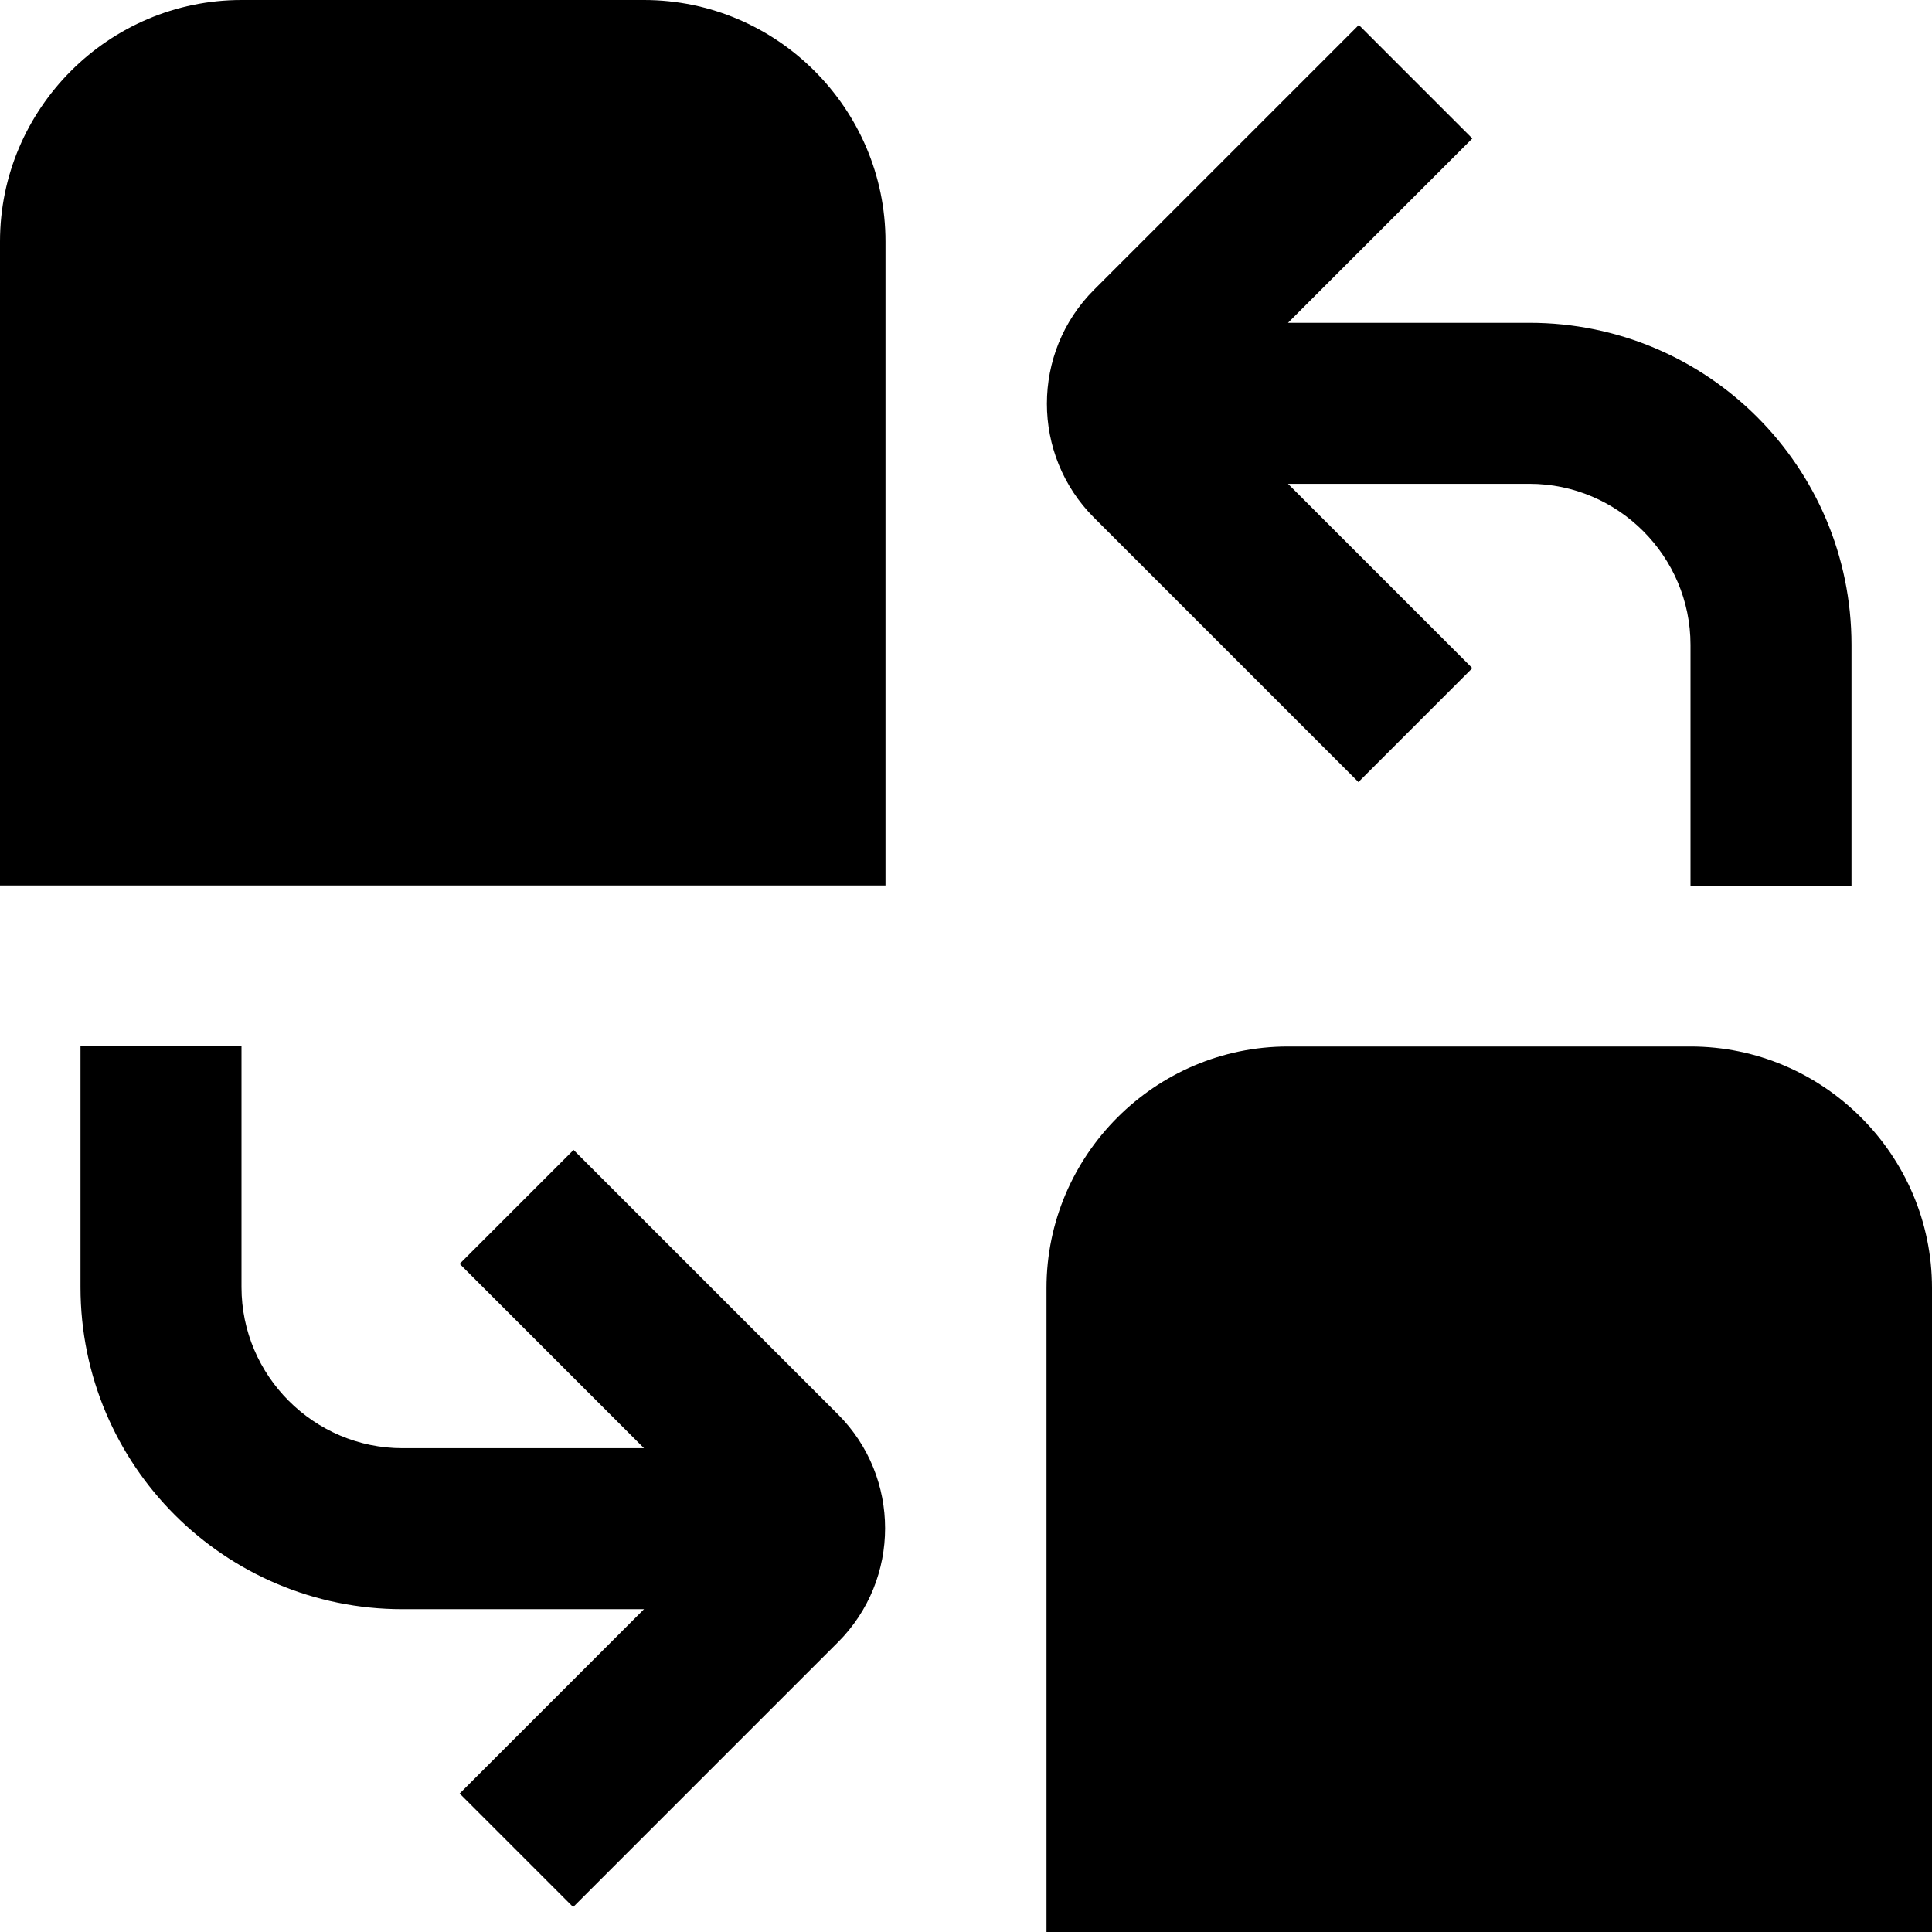
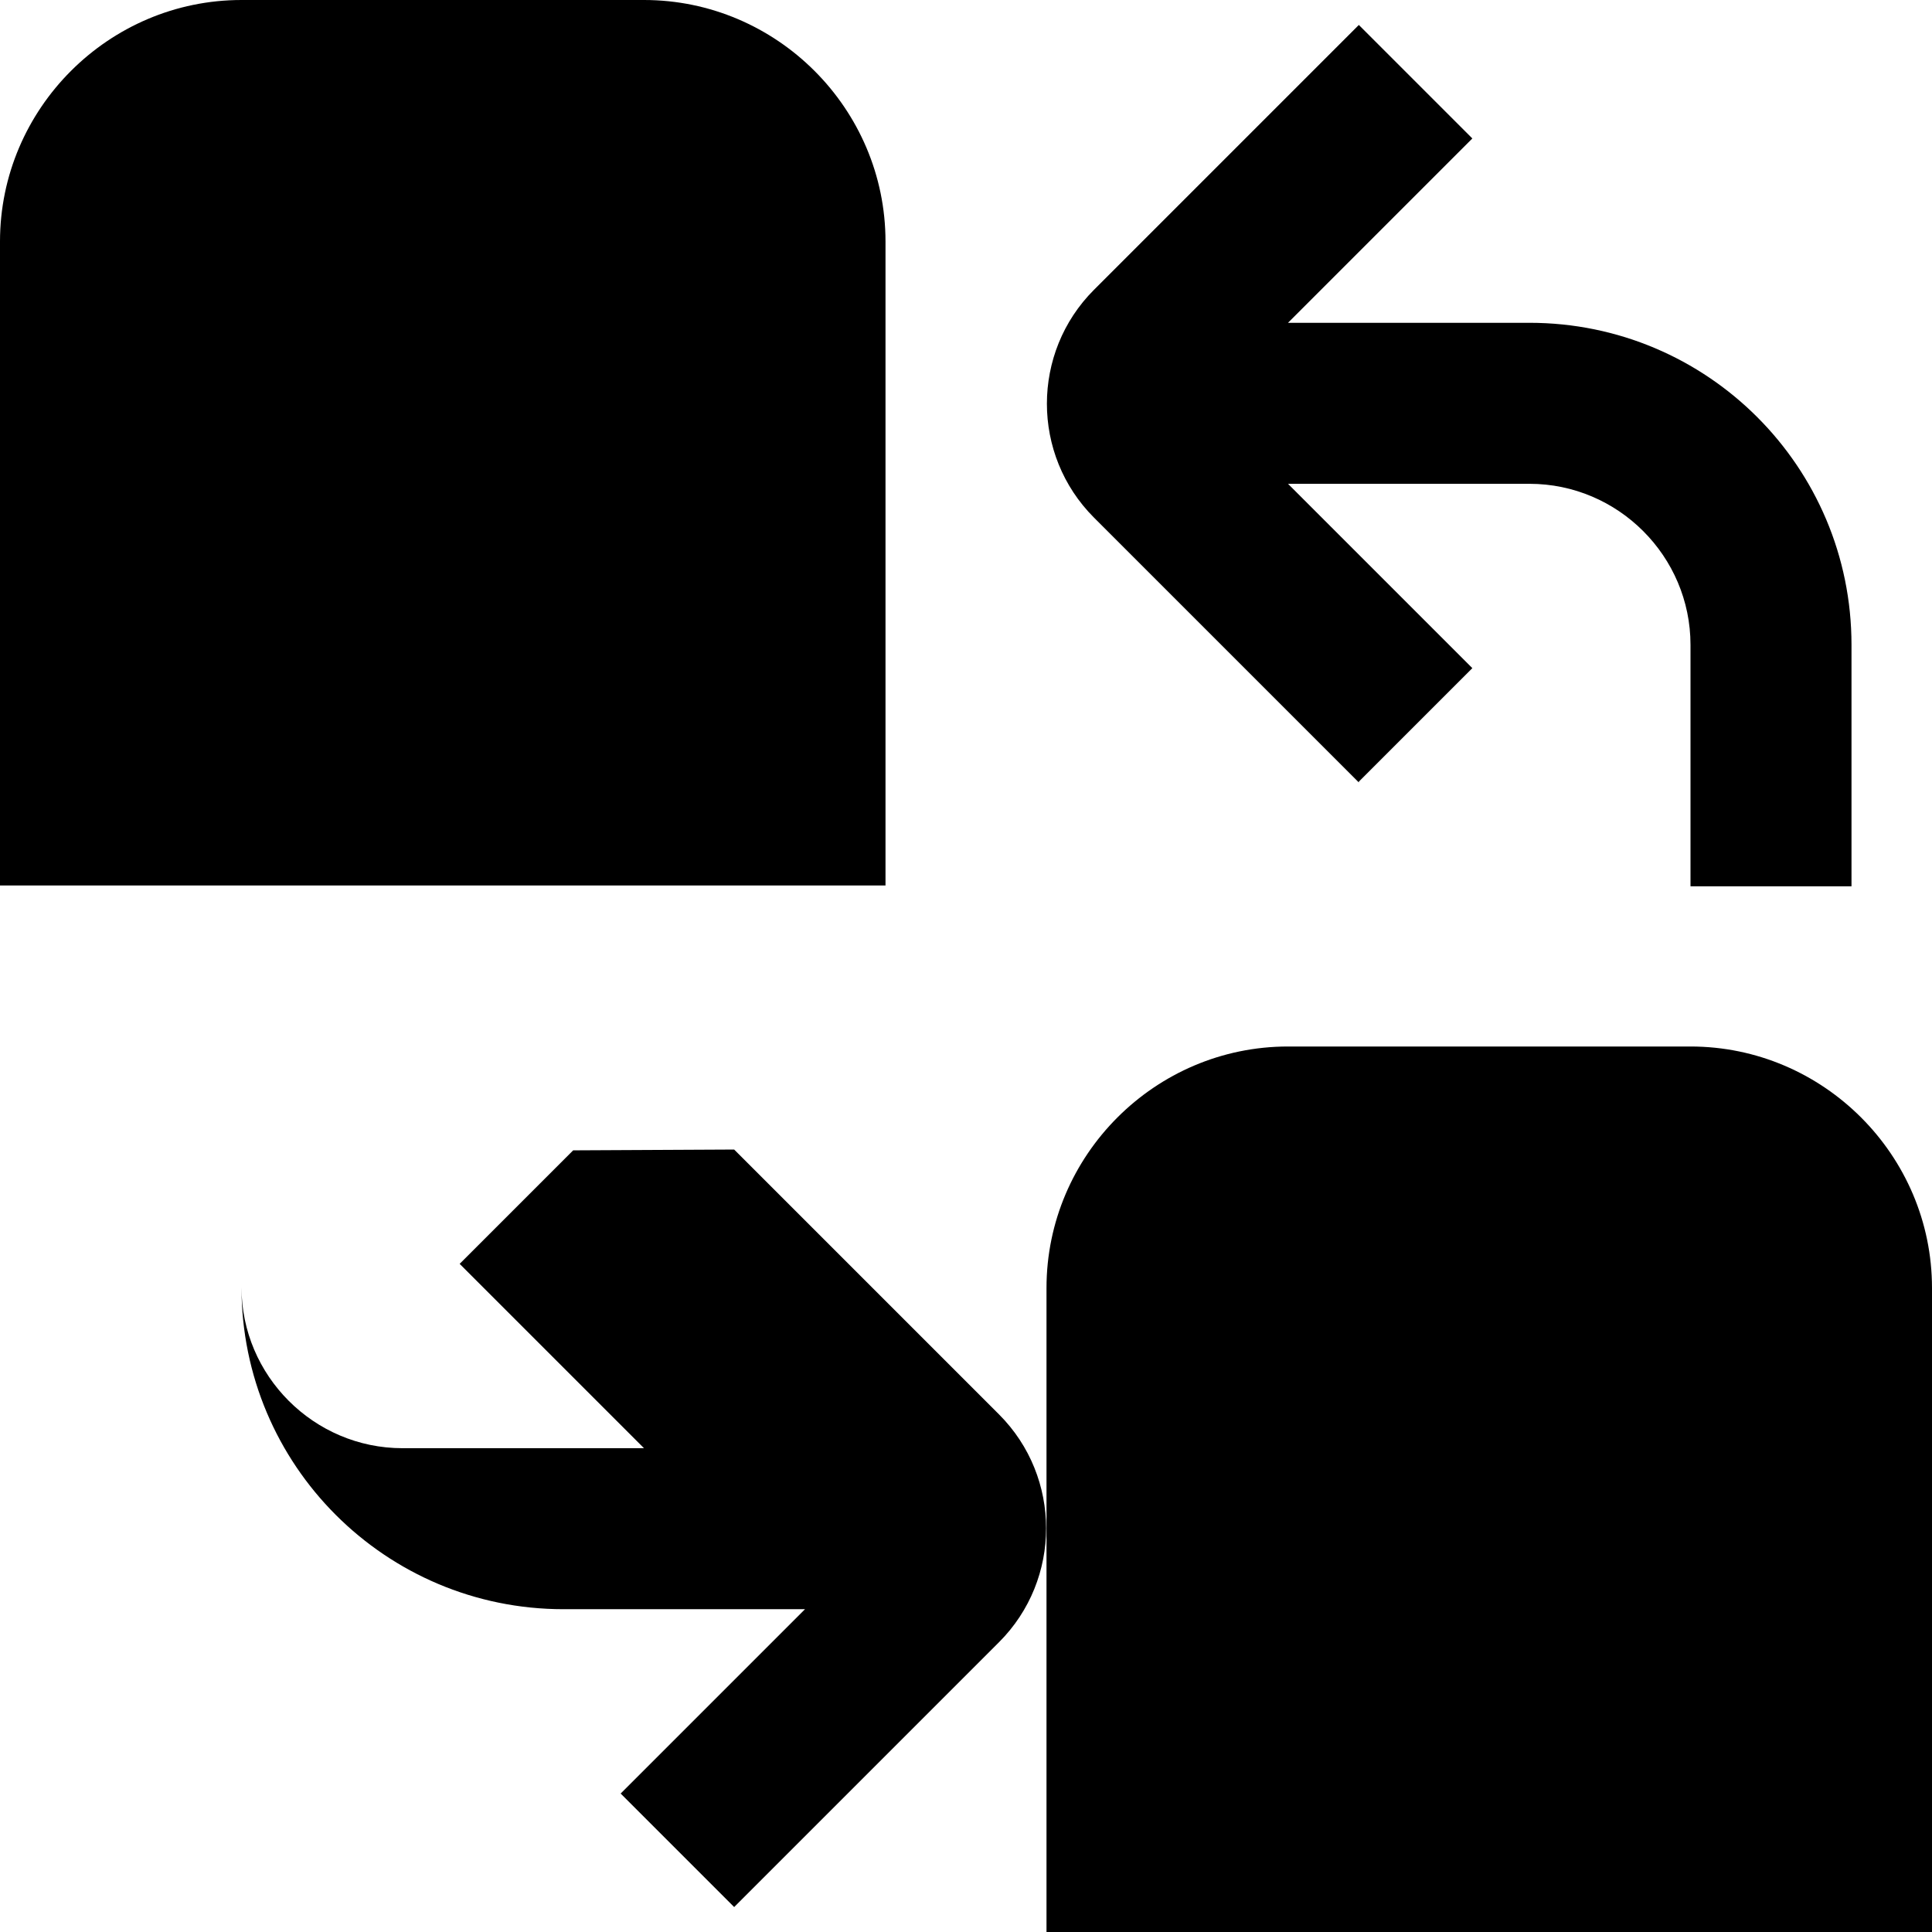
<svg xmlns="http://www.w3.org/2000/svg" id="Layer_1" data-name="Layer 1" viewBox="0 0 24 24" width="512" height="512">
-   <path d="M11,3V11H0V3C0,1.35,1.35,0,3,0h5c1.65,0,3,1.35,3,3Zm10,10h-5c-1.65,0-3,1.35-3,3v8h11v-8c0-1.65-1.35-3-3-3Zm-4.12-3.29l1.41-1.41-2.29-2.29h3c1.1,0,2,.9,2,2v3h2v-3c0-2.21-1.79-4-4-4h-3l2.29-2.29-1.41-1.41-3.29,3.29c-.78,.78-.78,2.05,0,2.83l3.29,3.29ZM7.12,14.29l-1.41,1.41,2.29,2.29h-3c-1.1,0-2-.9-2-2v-3H1v3c0,2.21,1.79,4,4,4h3l-2.29,2.29,1.41,1.41,3.29-3.29c.78-.78,.78-2.05,0-2.83l-3.29-3.29Z" />
+   <path d="M11,3V11H0V3C0,1.35,1.35,0,3,0h5c1.65,0,3,1.35,3,3Zm10,10h-5c-1.65,0-3,1.35-3,3v8h11v-8c0-1.65-1.35-3-3-3Zm-4.12-3.29l1.41-1.41-2.29-2.29h3c1.1,0,2,.9,2,2v3h2v-3c0-2.21-1.79-4-4-4h-3l2.29-2.29-1.41-1.41-3.29,3.29c-.78,.78-.78,2.05,0,2.83l3.29,3.29ZM7.12,14.29l-1.41,1.41,2.29,2.29h-3c-1.1,0-2-.9-2-2v-3v3c0,2.21,1.79,4,4,4h3l-2.29,2.29,1.41,1.41,3.29-3.29c.78-.78,.78-2.05,0-2.83l-3.29-3.29Z" />
</svg>